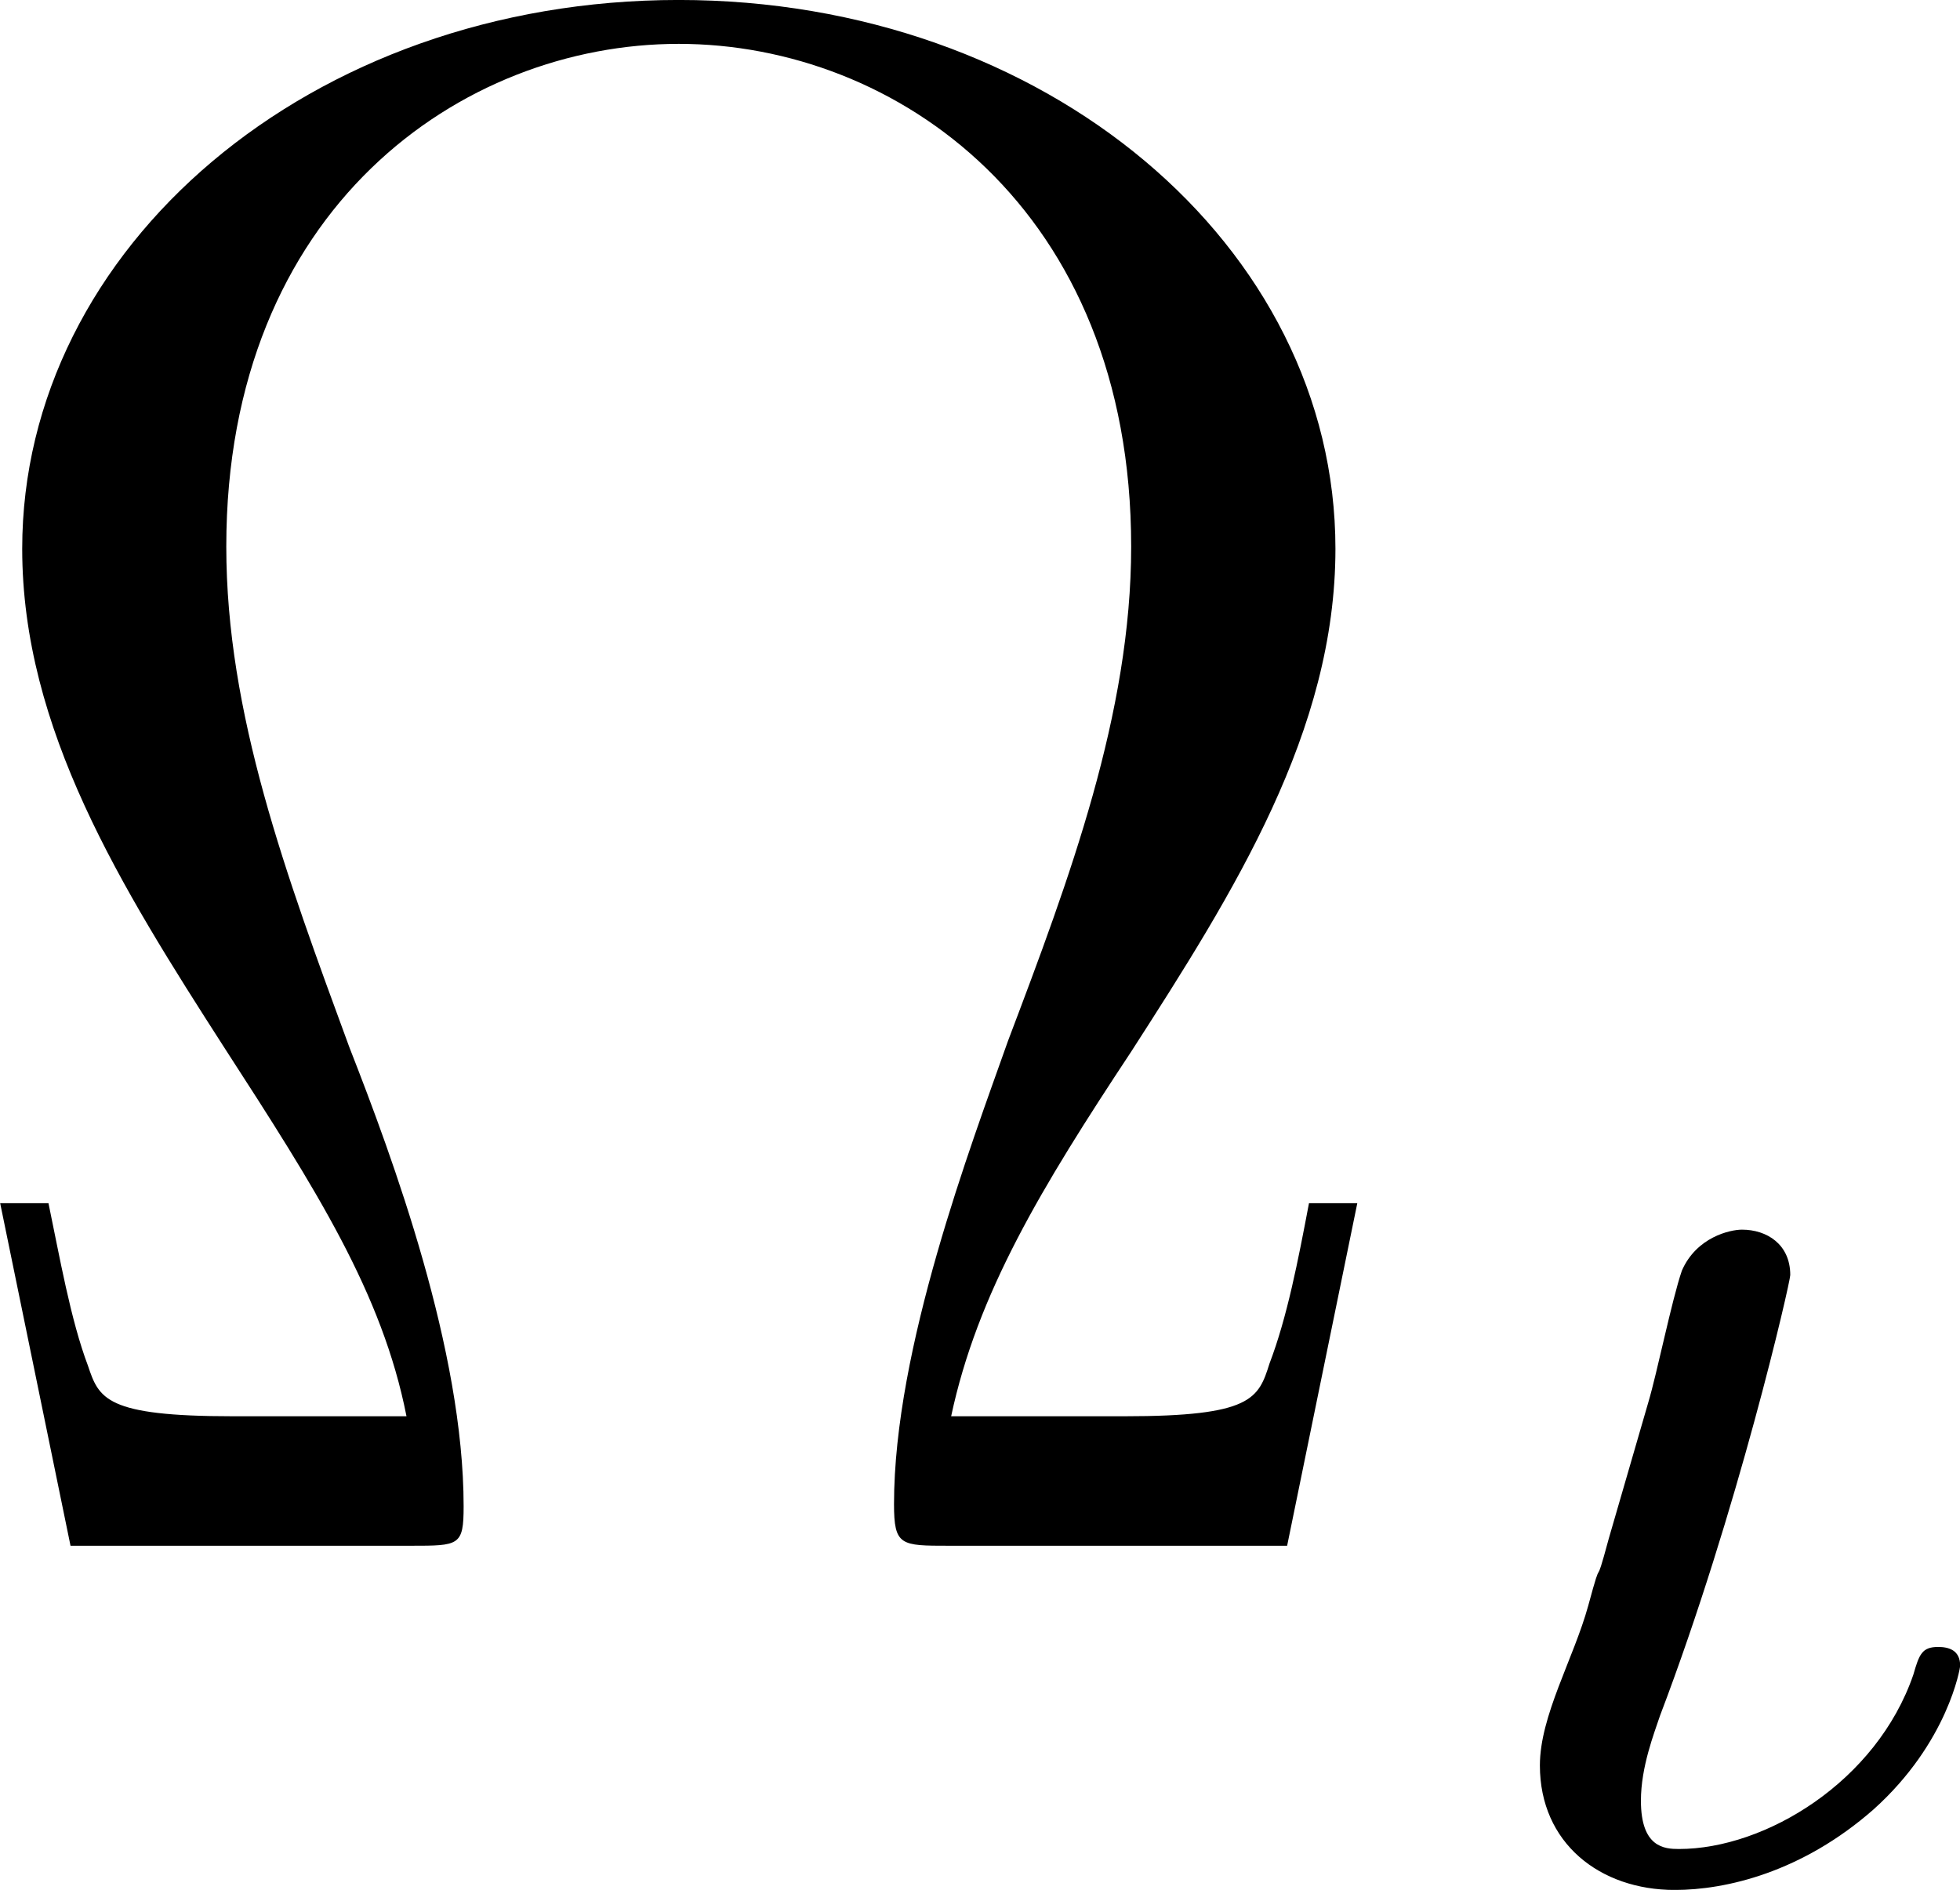
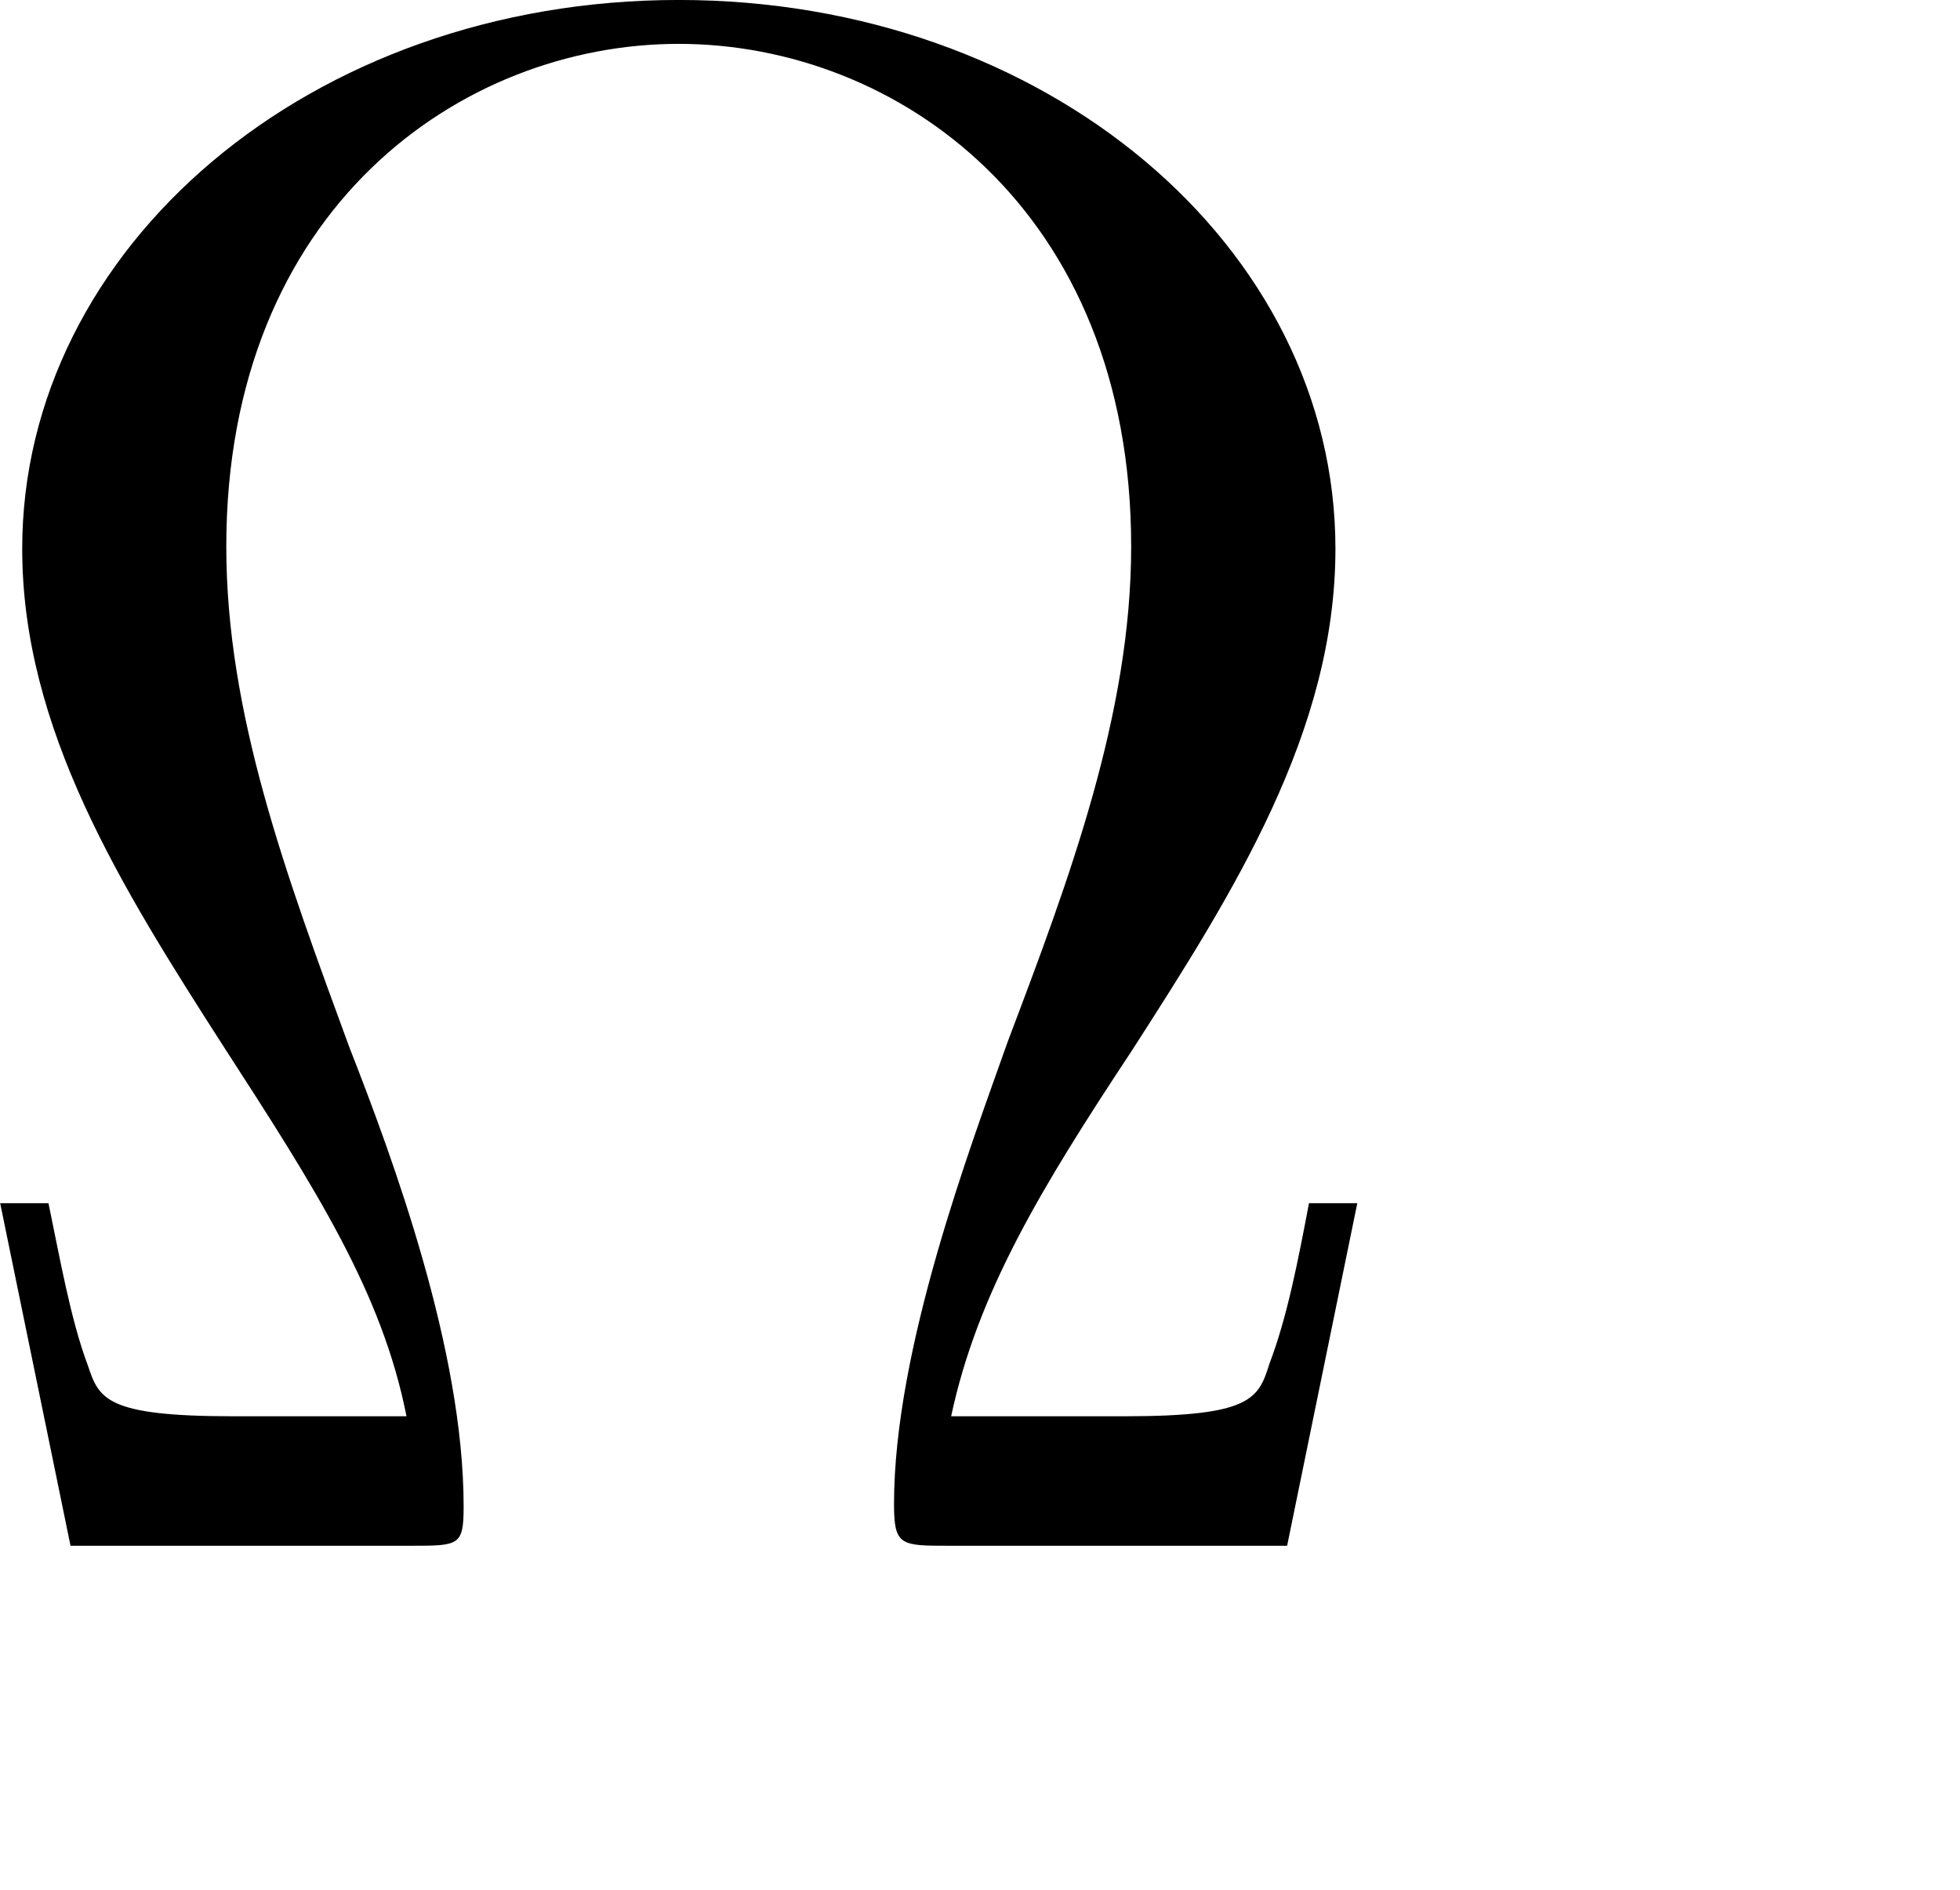
<svg xmlns="http://www.w3.org/2000/svg" xmlns:xlink="http://www.w3.org/1999/xlink" version="1.1" width="12.057pt" height="11.627pt" viewBox="-.965 -.304 12.057 11.627">
  <defs>
-     <path id="g0-19" d="M.829-1.833C.741-1.506 .805-1.793 .717-1.467C.638-1.18 .454-.869 .454-.598C.454-.175 .781 .08 1.188 .08C1.467 .08 1.881-.016 2.271-.359C2.678-.725 2.742-1.132 2.742-1.14C2.742-1.227 2.678-1.243 2.622-1.243C2.534-1.243 2.519-1.203 2.487-1.092C2.287-.51 1.682-.143 1.211-.143C1.132-.143 1.004-.151 1.004-.406C1.004-.59 1.076-.773 1.108-.869C1.53-1.977 1.817-3.228 1.817-3.268C1.817-3.435 1.69-3.515 1.554-3.515C1.49-3.515 1.307-3.475 1.227-3.292C1.172-3.132 1.092-2.734 1.044-2.574L.829-1.833Z" />
    <path id="g1-10" d="M7.914-1.865H7.651C7.592-1.554 7.532-1.243 7.436-.992C7.376-.801 7.34-.705 6.647-.705H5.703C5.846-1.375 6.193-1.949 6.683-2.69C7.245-3.563 7.795-4.435 7.795-5.428C7.795-7.077 6.217-8.416 4.22-8.416C2.212-8.416 .646-7.066 .646-5.428C.646-4.447 1.184-3.587 1.745-2.714C2.248-1.937 2.606-1.375 2.738-.705H1.793C1.1-.705 1.064-.801 1.004-.98C.909-1.231 .849-1.578 .789-1.865H.526L.909 0H2.762C3.025 0 3.049 0 3.049-.215C3.049-1.064 2.666-2.104 2.427-2.714C2.08-3.658 1.757-4.531 1.757-5.44C1.757-7.281 3.037-8.177 4.22-8.177S6.683-7.281 6.683-5.44C6.683-4.531 6.348-3.634 6.013-2.75C5.81-2.176 5.392-1.076 5.392-.227C5.392 0 5.428 0 5.691 0H7.532L7.914-1.865Z" />
  </defs>
  <g id="page1" transform="matrix(1.13 0 0 1.13 -258.239 -81.419)">
    <use x="227.151" y="80.199" xlink:href="#g1-10" />
    <use x="235.605" y="81.993" xlink:href="#g0-19" />
  </g>
</svg>